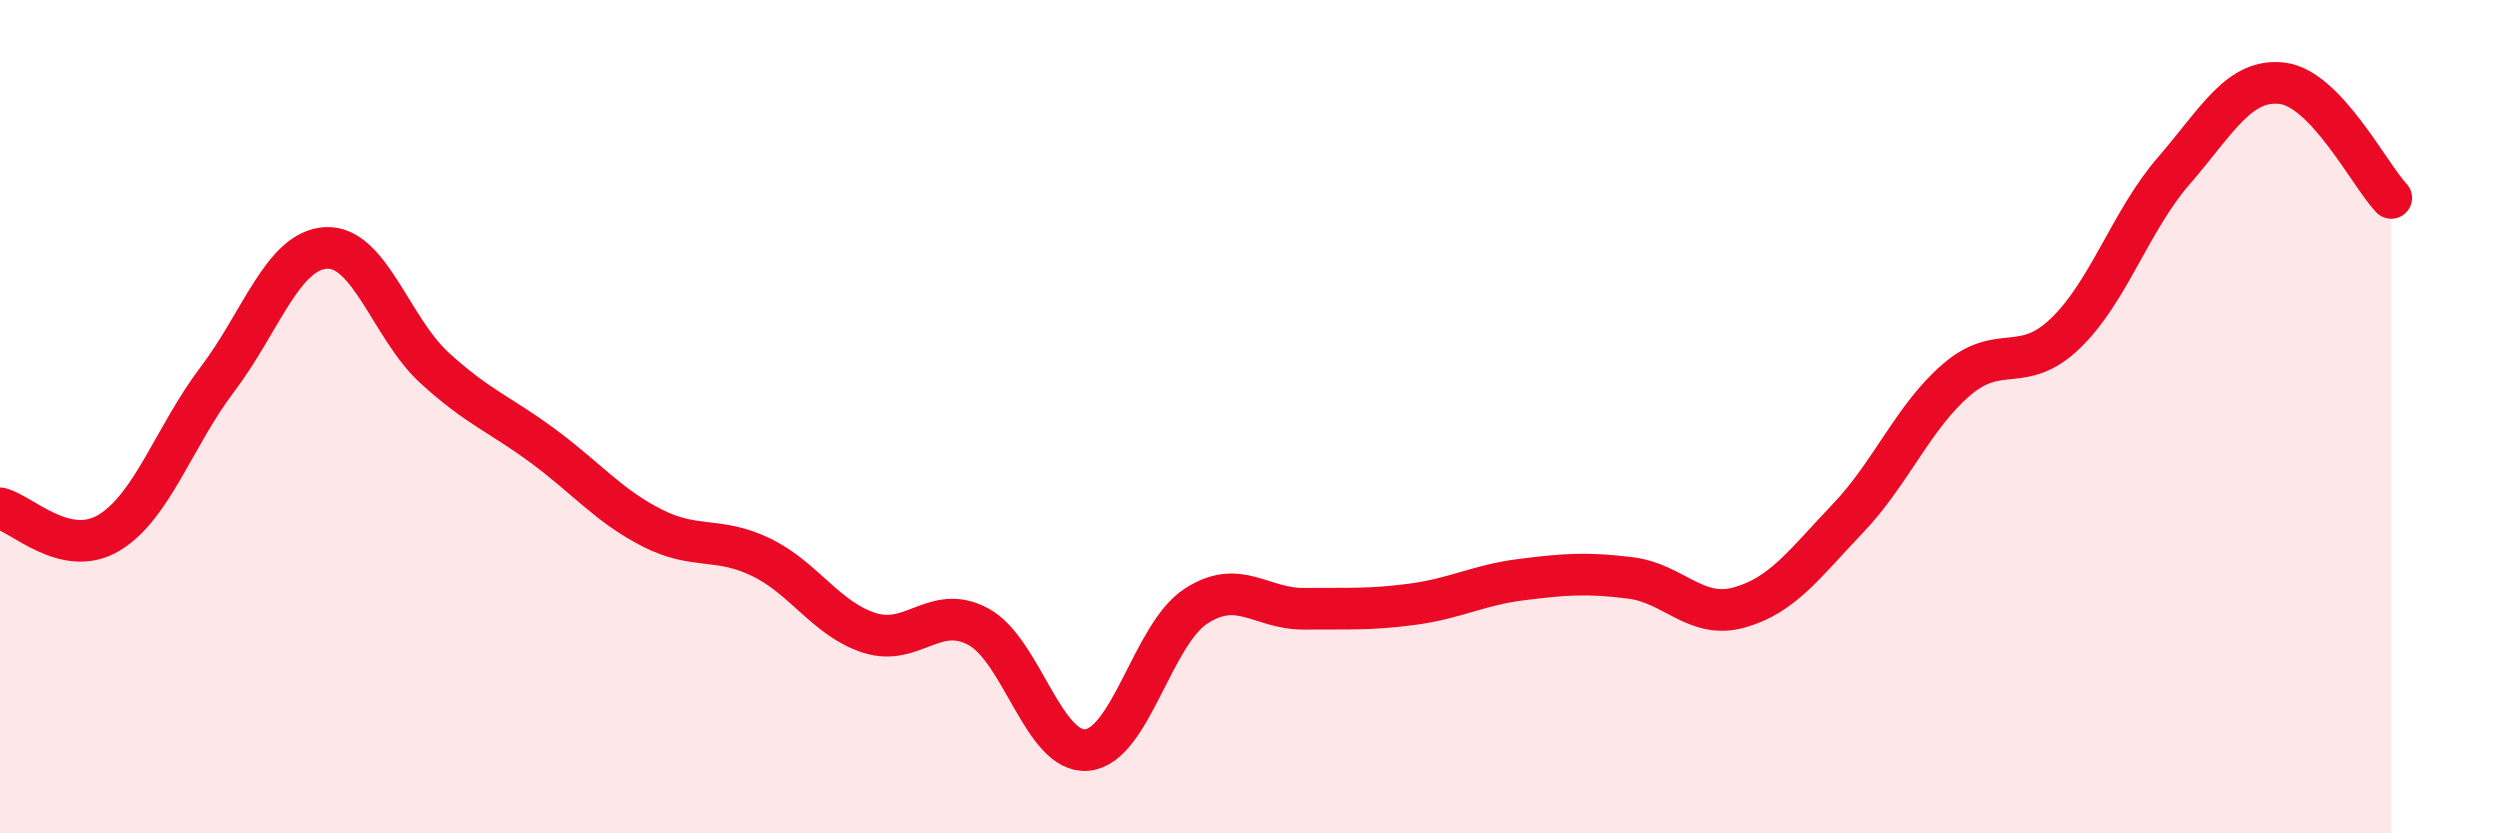
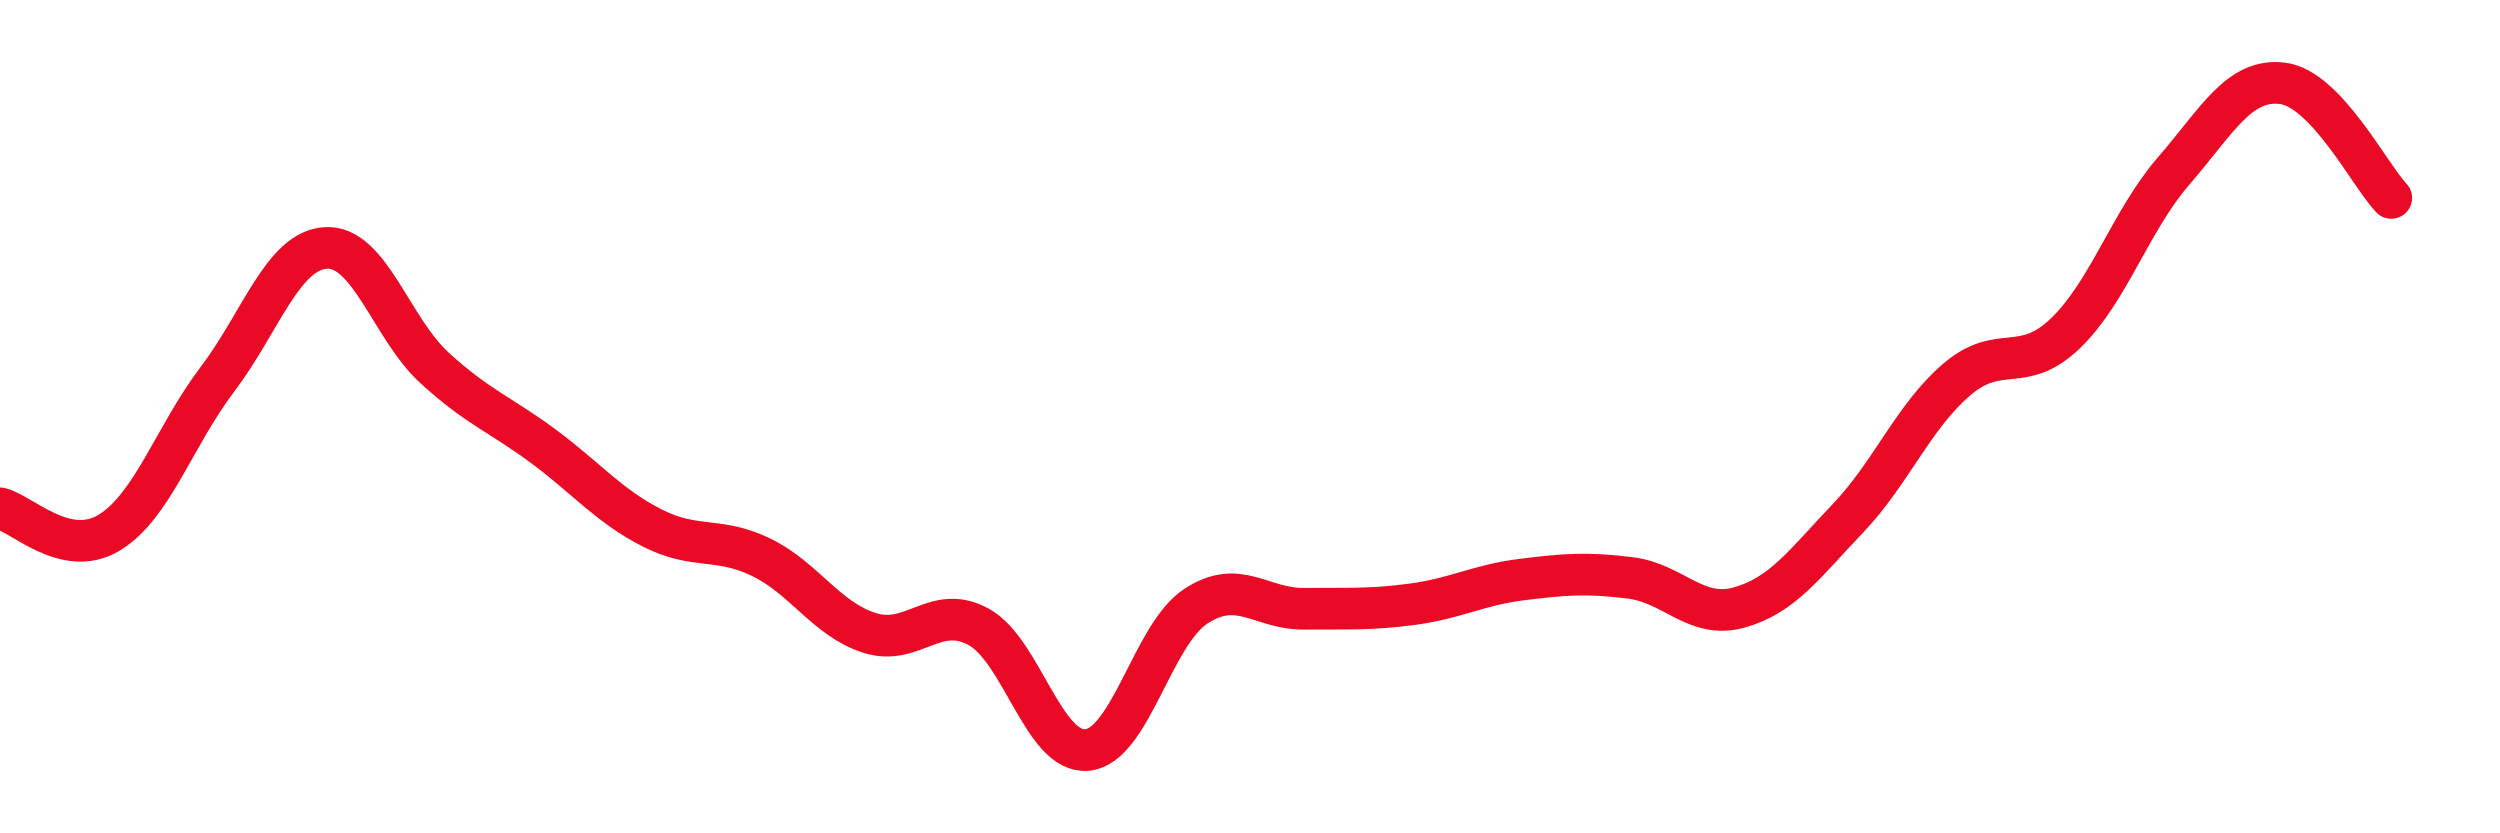
<svg xmlns="http://www.w3.org/2000/svg" width="60" height="20" viewBox="0 0 60 20">
-   <path d="M 0,12.2 C 0.52,12.32 1.57,13.41 2.61,12.79 C 3.65,12.17 4.18,10.47 5.22,9.1 C 6.26,7.73 6.79,6 7.83,5.95 C 8.87,5.9 9.39,7.88 10.43,8.83 C 11.47,9.78 12,9.94 13.04,10.71 C 14.08,11.48 14.61,12.14 15.65,12.67 C 16.69,13.2 17.22,12.87 18.26,13.37 C 19.3,13.87 19.83,14.86 20.87,15.19 C 21.91,15.52 22.44,14.48 23.48,15.04 C 24.52,15.6 25.05,18.1 26.09,18 C 27.13,17.9 27.66,15.23 28.7,14.55 C 29.74,13.87 30.26,14.62 31.3,14.61 C 32.34,14.6 32.87,14.64 33.91,14.5 C 34.95,14.36 35.48,14.04 36.52,13.91 C 37.56,13.78 38.09,13.74 39.13,13.87 C 40.17,14 40.7,14.87 41.74,14.58 C 42.78,14.29 43.31,13.53 44.35,12.44 C 45.39,11.35 45.92,10 46.96,9.11 C 48,8.22 48.53,9 49.57,8 C 50.61,7 51.13,5.3 52.17,4.1 C 53.21,2.9 53.74,1.87 54.78,2 C 55.82,2.13 56.87,4.2 57.39,4.75L57.39 20L0 20Z" fill="#EB0A25" opacity="0.1" stroke-linecap="round" stroke-linejoin="round" />
  <path d="M 0,12.2 C 0.52,12.32 1.57,13.41 2.61,12.79 C 3.65,12.17 4.18,10.47 5.22,9.1 C 6.26,7.73 6.79,6 7.83,5.95 C 8.87,5.9 9.39,7.88 10.43,8.83 C 11.47,9.78 12,9.94 13.04,10.71 C 14.08,11.48 14.61,12.14 15.65,12.67 C 16.69,13.2 17.22,12.87 18.26,13.37 C 19.3,13.87 19.83,14.86 20.87,15.19 C 21.91,15.52 22.44,14.48 23.48,15.04 C 24.52,15.6 25.05,18.1 26.09,18 C 27.13,17.9 27.66,15.23 28.7,14.55 C 29.74,13.87 30.26,14.62 31.3,14.61 C 32.34,14.6 32.87,14.64 33.91,14.5 C 34.95,14.36 35.48,14.04 36.52,13.91 C 37.56,13.78 38.09,13.74 39.13,13.87 C 40.17,14 40.7,14.87 41.74,14.58 C 42.78,14.29 43.31,13.53 44.35,12.44 C 45.39,11.35 45.92,10 46.96,9.11 C 48,8.22 48.53,9 49.57,8 C 50.61,7 51.13,5.3 52.17,4.1 C 53.21,2.9 53.74,1.87 54.78,2 C 55.82,2.13 56.87,4.2 57.39,4.75" stroke="#EB0A25" stroke-width="1" fill="none" stroke-linecap="round" stroke-linejoin="round" />
</svg>